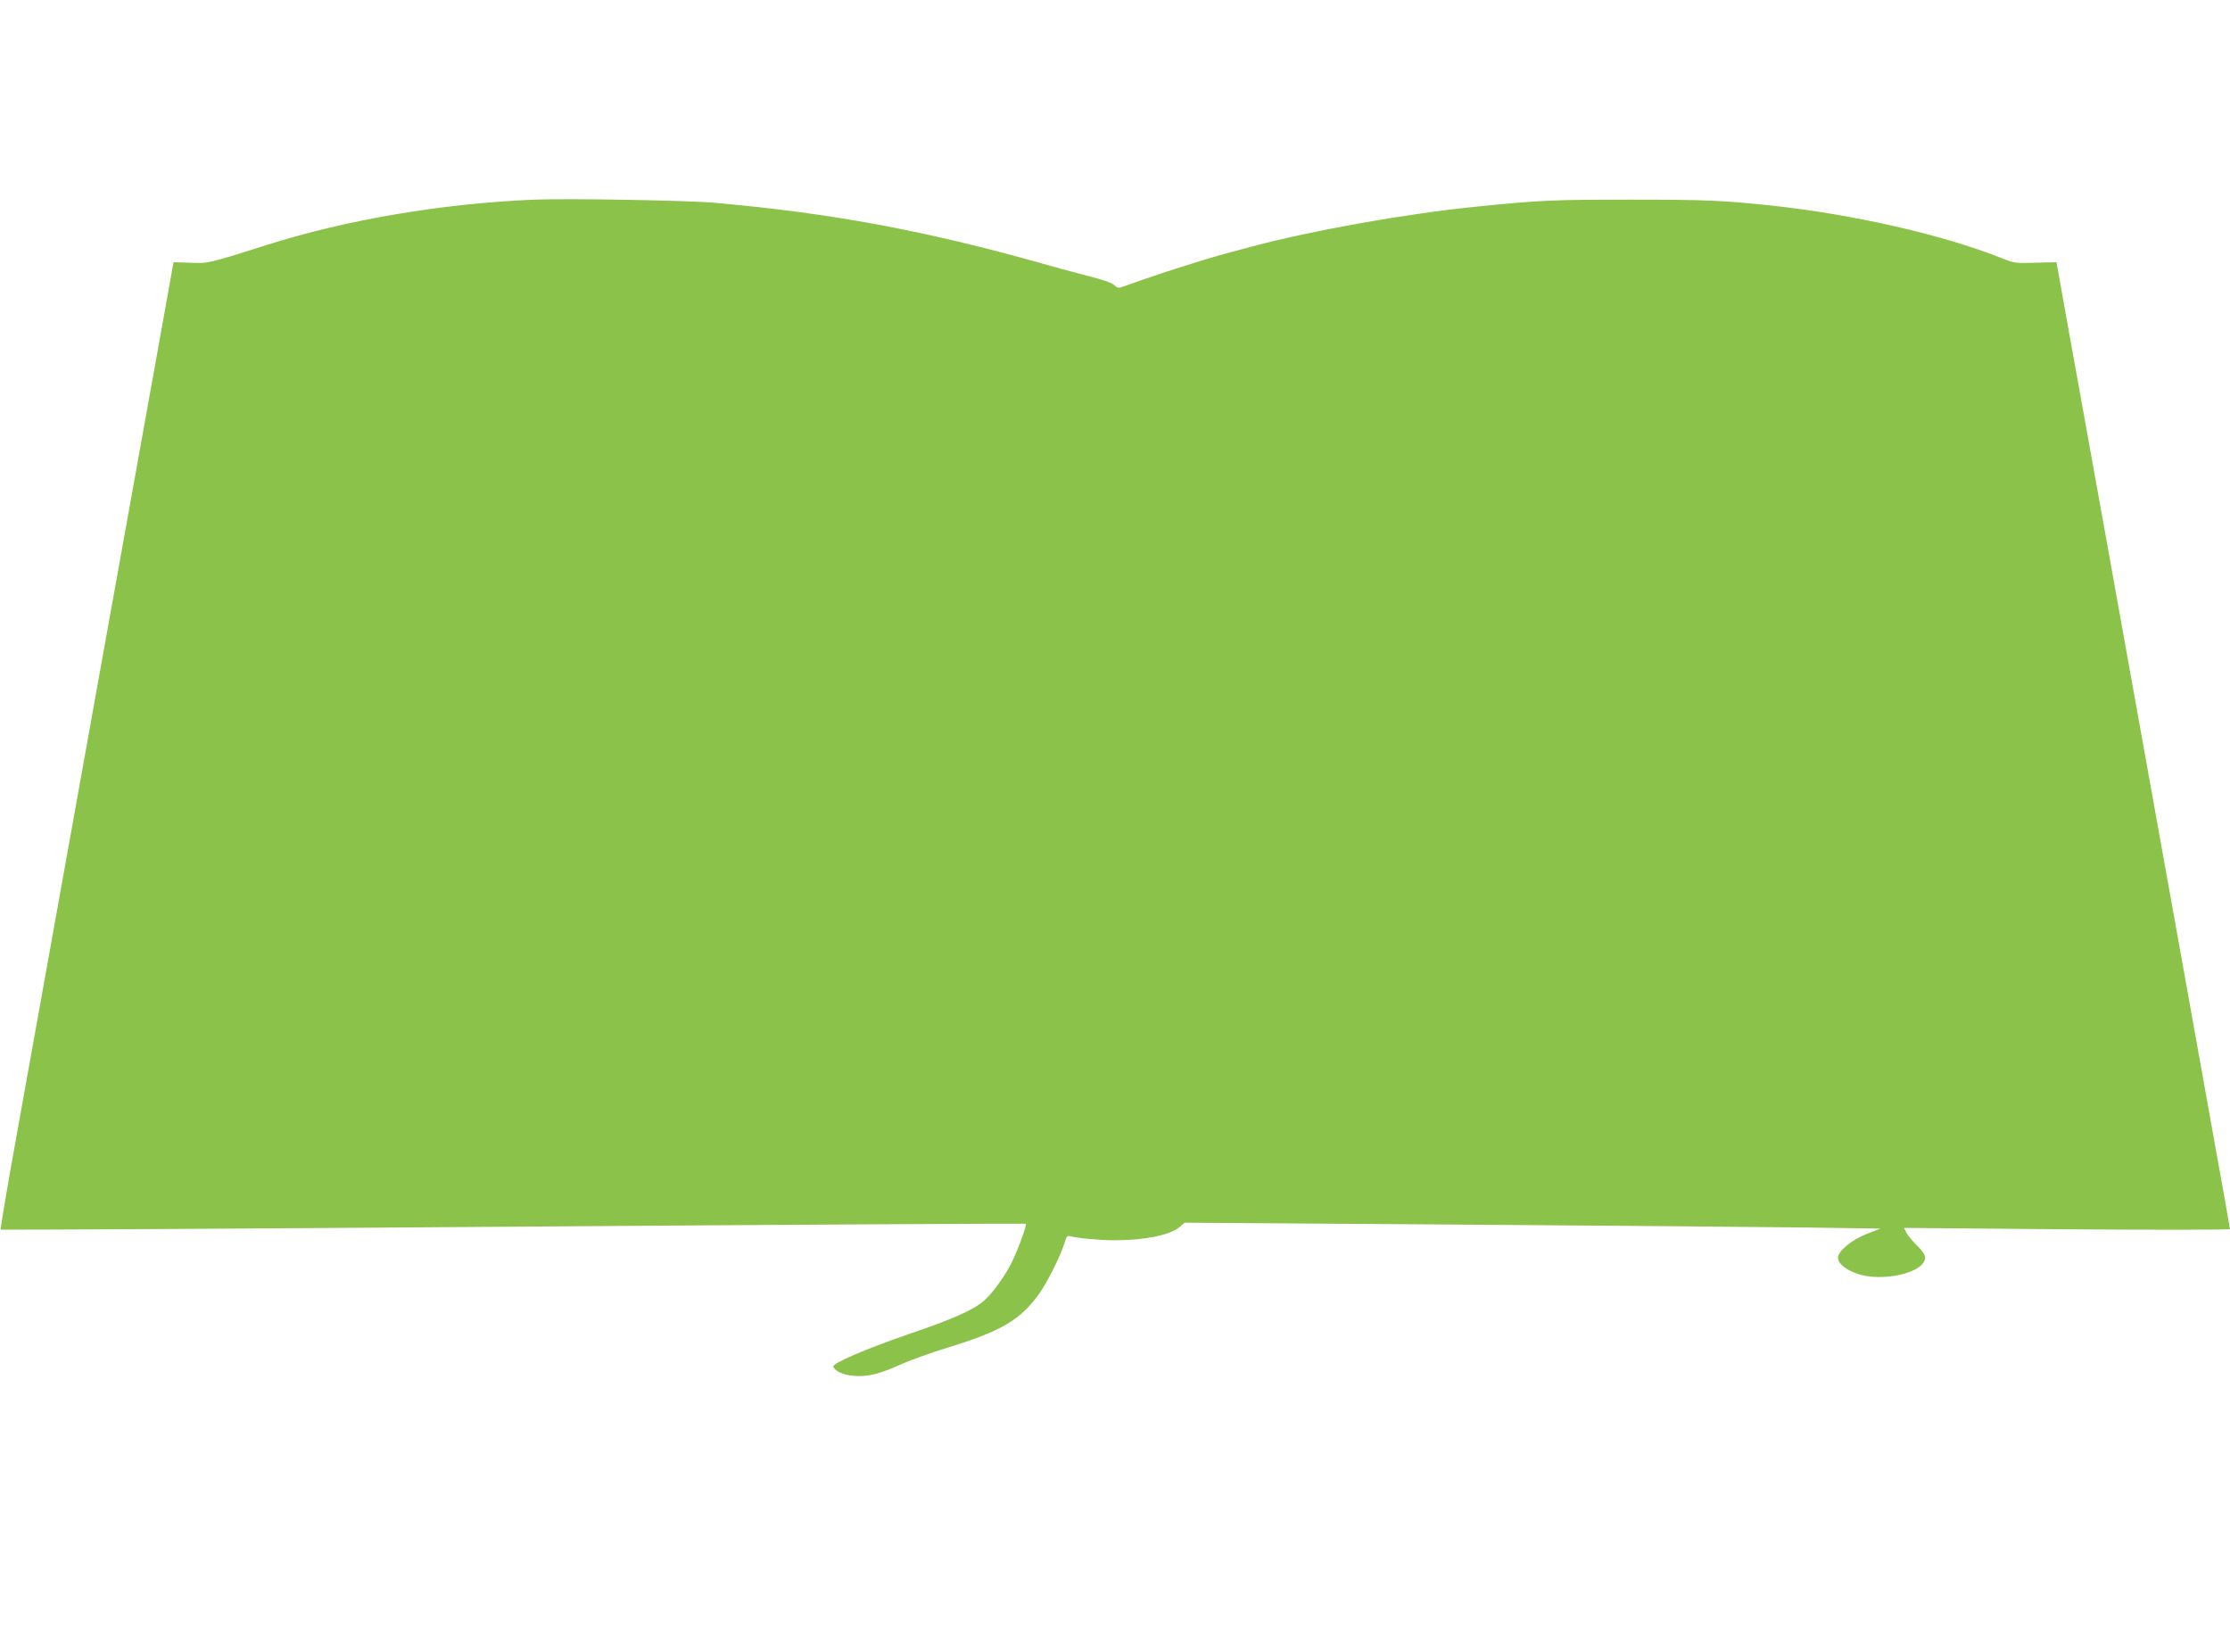
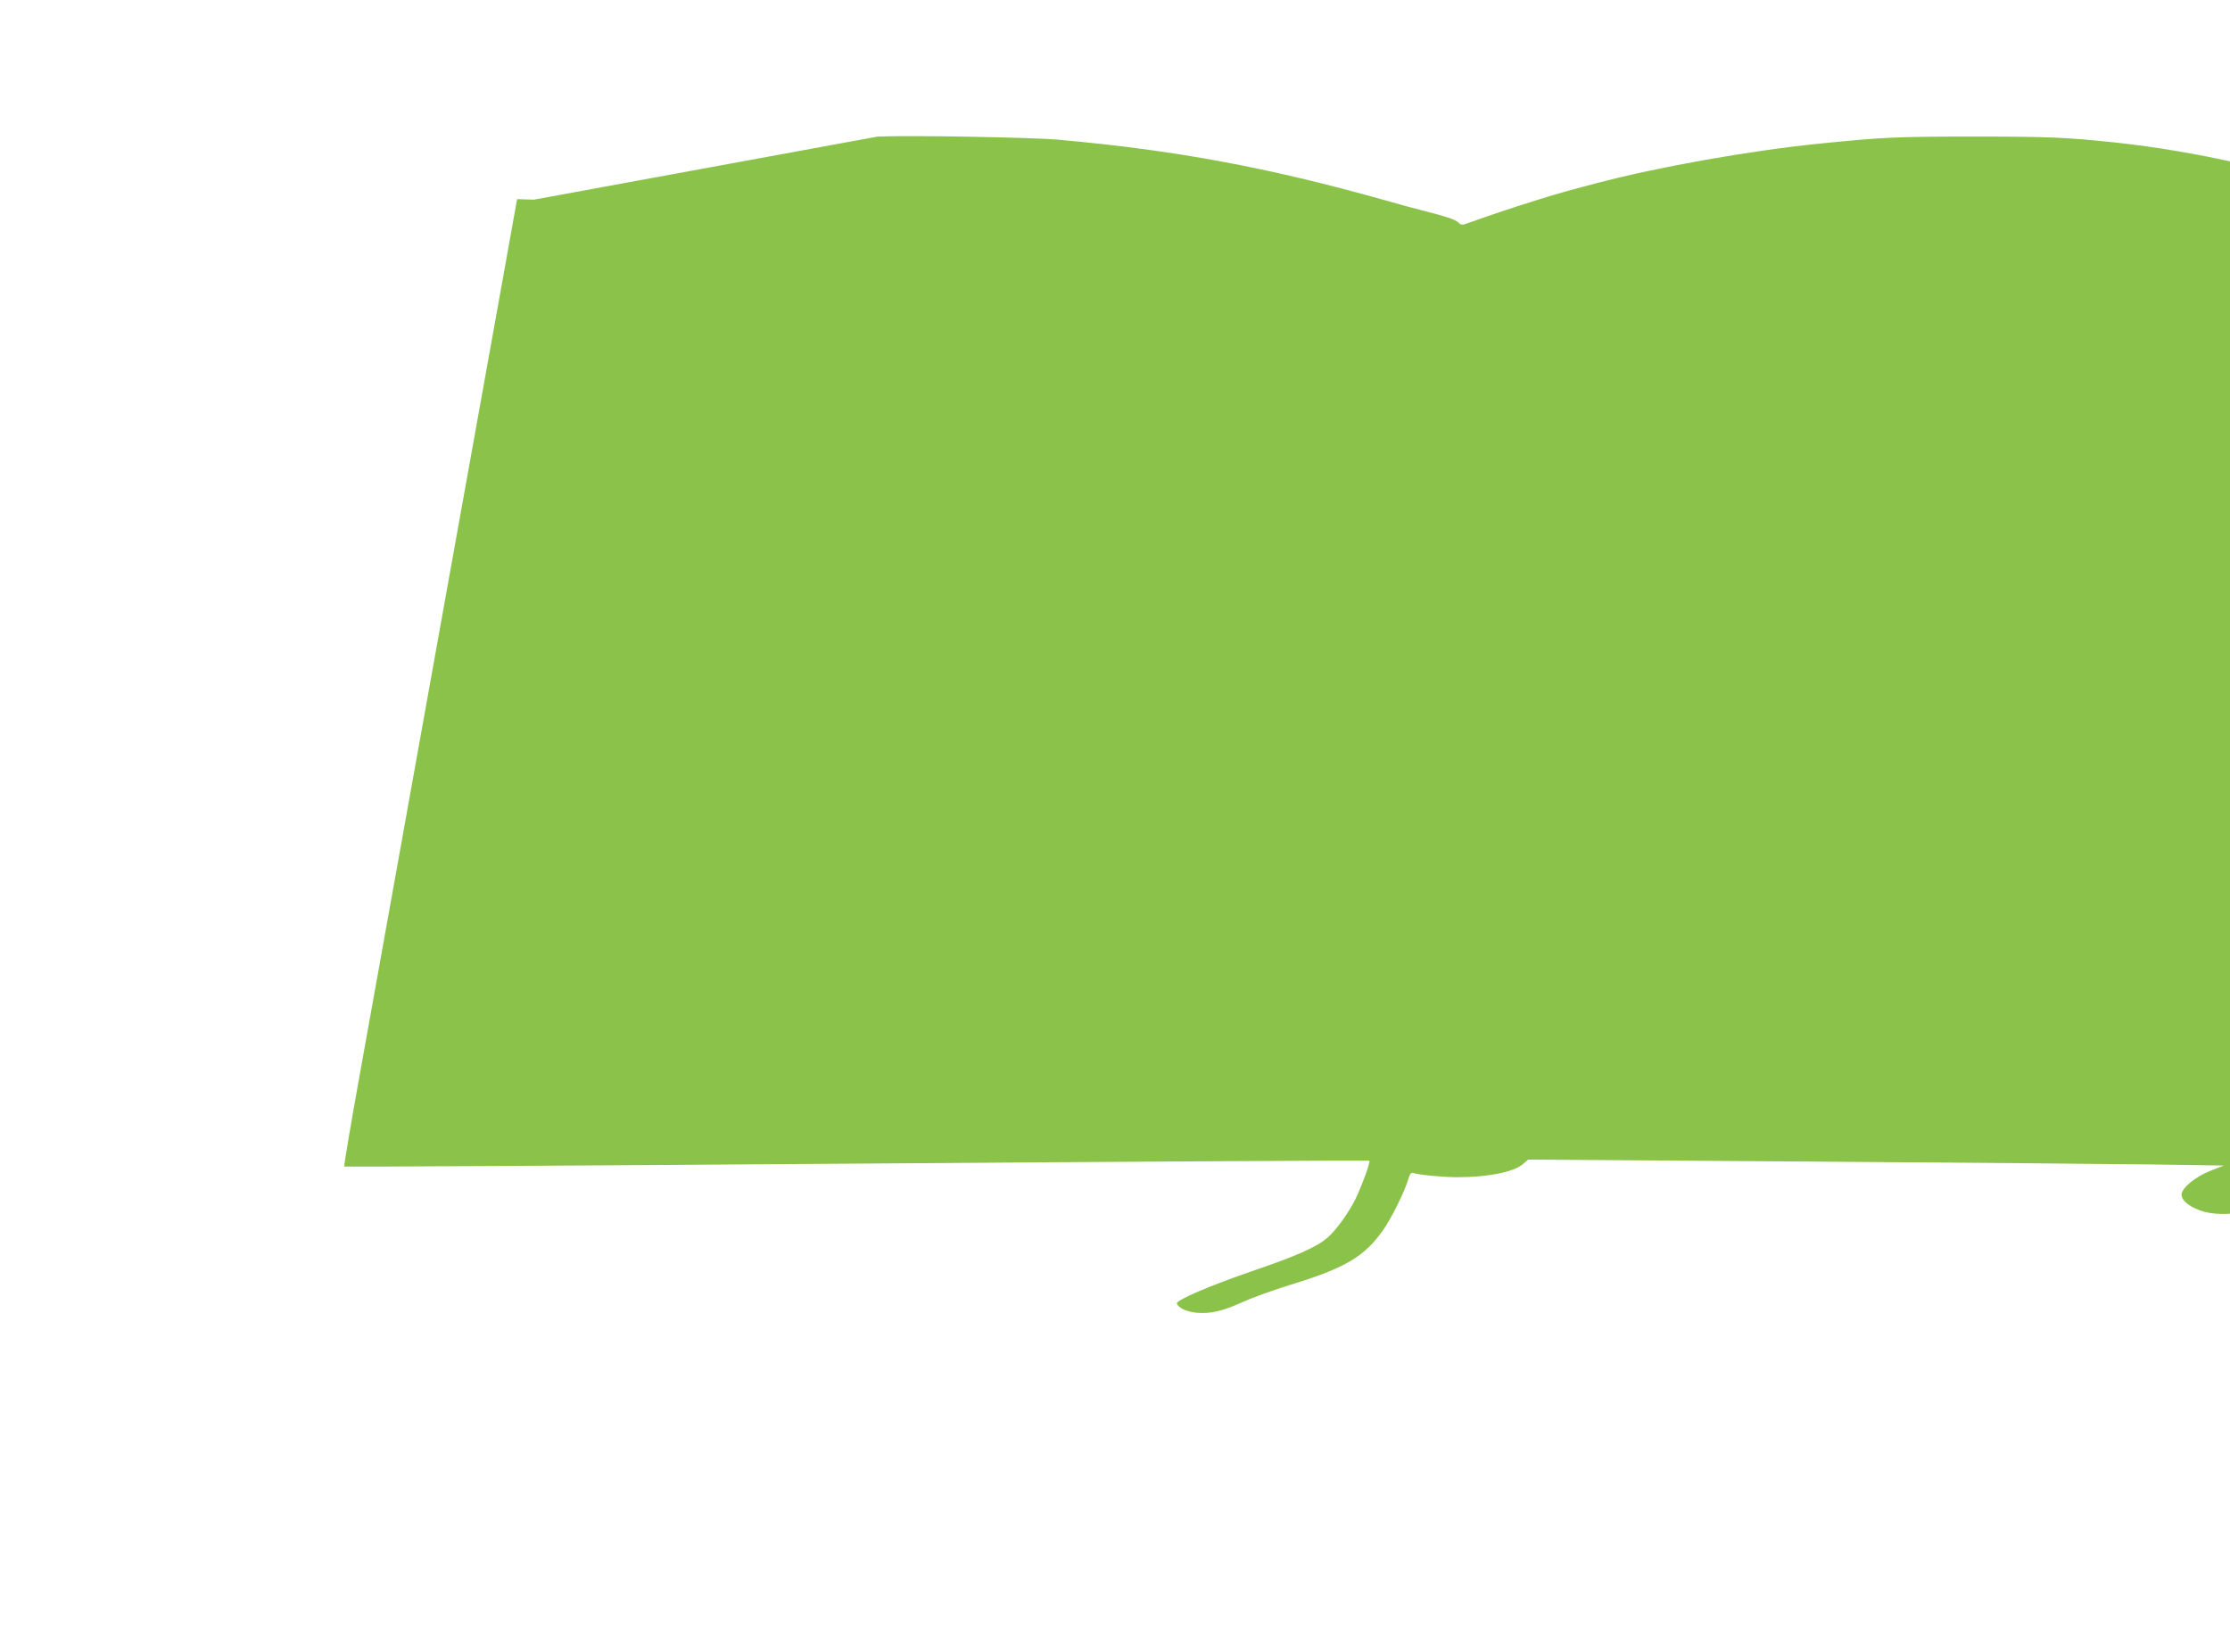
<svg xmlns="http://www.w3.org/2000/svg" version="1.0" width="1280pt" height="948pt" viewBox="0 0 1280 948" preserveAspectRatio="xMidYMid meet">
  <g transform="translate(0,948) scale(0.1,-0.1)" fill="#8bc34a" stroke="none">
-     <path d="M3065 8334 c-525 -22 -1072 -114 -1530 -259 -346 -109 -337 -107 -442 -103 l-97 3 -77 -430 c-115 -638 -260 -1443 -349 -1940 -43 -242 -111 -618 -150 -835 -39 -217 -107 -593 -150 -835 -43 -242 -122 -680 -175 -974 -53 -293 -94 -536 -91 -539 3 -2 1327 5 2942 17 1615 12 2939 19 2942 17 7 -8 -45 -149 -80 -221 -41 -81 -107 -173 -158 -219 -61 -54 -173 -105 -438 -195 -240 -83 -435 -166 -429 -185 8 -25 57 -48 114 -53 79 -7 148 9 263 61 52 24 178 70 280 101 309 95 418 159 526 311 47 66 124 221 145 292 9 32 16 41 29 37 36 -11 171 -24 255 -24 173 0 320 29 374 75 l31 26 1593 -11 c875 -6 1774 -14 1996 -17 l404 -6 -77 -30 c-87 -34 -166 -99 -166 -137 0 -32 38 -65 104 -90 146 -54 396 3 396 91 0 15 -17 41 -46 68 -25 25 -52 58 -61 73 l-14 29 935 -8 c515 -4 936 -3 936 1 0 4 -43 247 -96 539 -52 292 -131 729 -174 971 -43 242 -111 618 -150 835 -39 217 -107 593 -150 835 -75 420 -180 1002 -349 1940 l-77 430 -120 -3 c-113 -4 -123 -2 -194 26 -336 134 -849 251 -1320 302 -285 30 -380 34 -810 34 -446 0 -518 -3 -885 -40 -406 -41 -934 -135 -1285 -228 -179 -47 -228 -61 -355 -101 -122 -38 -240 -77 -379 -127 -36 -13 -41 -13 -57 3 -17 17 -72 35 -214 71 -33 8 -125 33 -205 56 -675 190 -1206 288 -1876 348 -159 14 -848 26 -1039 18z" />
+     <path d="M3065 8334 l-97 3 -77 -430 c-115 -638 -260 -1443 -349 -1940 -43 -242 -111 -618 -150 -835 -39 -217 -107 -593 -150 -835 -43 -242 -122 -680 -175 -974 -53 -293 -94 -536 -91 -539 3 -2 1327 5 2942 17 1615 12 2939 19 2942 17 7 -8 -45 -149 -80 -221 -41 -81 -107 -173 -158 -219 -61 -54 -173 -105 -438 -195 -240 -83 -435 -166 -429 -185 8 -25 57 -48 114 -53 79 -7 148 9 263 61 52 24 178 70 280 101 309 95 418 159 526 311 47 66 124 221 145 292 9 32 16 41 29 37 36 -11 171 -24 255 -24 173 0 320 29 374 75 l31 26 1593 -11 c875 -6 1774 -14 1996 -17 l404 -6 -77 -30 c-87 -34 -166 -99 -166 -137 0 -32 38 -65 104 -90 146 -54 396 3 396 91 0 15 -17 41 -46 68 -25 25 -52 58 -61 73 l-14 29 935 -8 c515 -4 936 -3 936 1 0 4 -43 247 -96 539 -52 292 -131 729 -174 971 -43 242 -111 618 -150 835 -39 217 -107 593 -150 835 -75 420 -180 1002 -349 1940 l-77 430 -120 -3 c-113 -4 -123 -2 -194 26 -336 134 -849 251 -1320 302 -285 30 -380 34 -810 34 -446 0 -518 -3 -885 -40 -406 -41 -934 -135 -1285 -228 -179 -47 -228 -61 -355 -101 -122 -38 -240 -77 -379 -127 -36 -13 -41 -13 -57 3 -17 17 -72 35 -214 71 -33 8 -125 33 -205 56 -675 190 -1206 288 -1876 348 -159 14 -848 26 -1039 18z" />
  </g>
</svg>